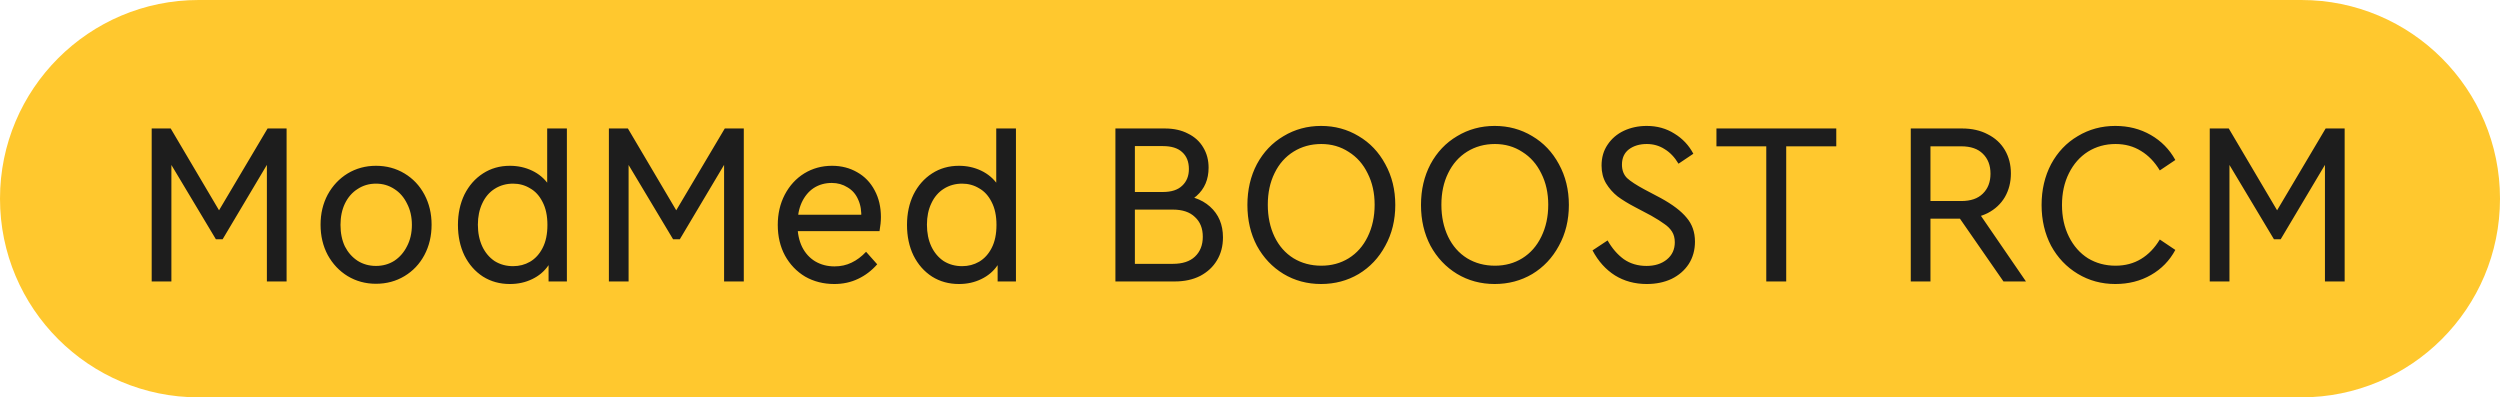
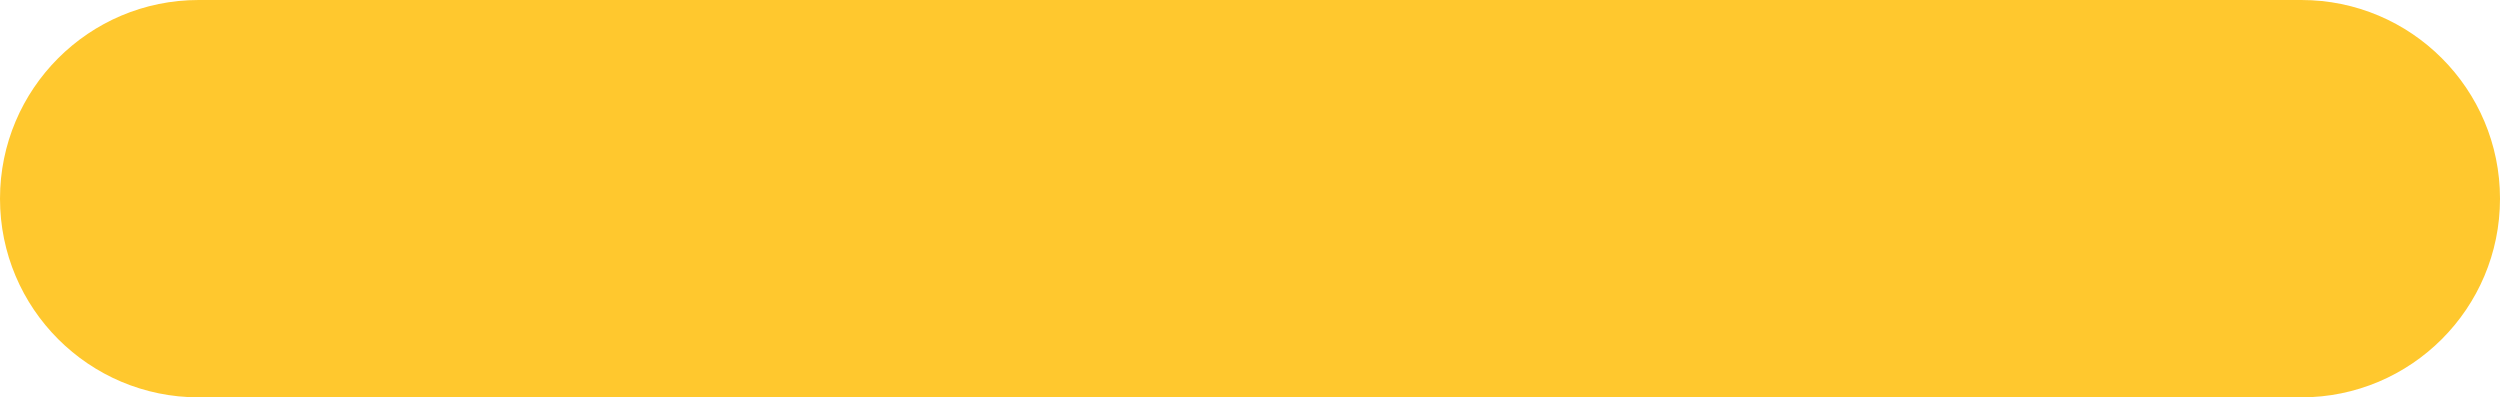
<svg xmlns="http://www.w3.org/2000/svg" width="151" height="24" viewBox="0 0 151 24" fill="none">
  <path d="M0 12C0 5.373 5.373 0 12 0H139C145.627 0 151 5.373 151 12C151 18.627 145.627 24 139 24H12C5.373 24 0 18.627 0 12Z" fill="#FFC82E" />
-   <path d="M9.162 7.76H10.31L13.544 13.234H12.914L16.162 7.76H17.31V17H16.12V9.272L16.47 9.37L13.446 14.452H13.04L9.988 9.356L10.352 9.258V17H9.162V7.76ZM22.708 17.14C22.083 17.14 21.513 16.986 21 16.678C20.496 16.37 20.095 15.945 19.796 15.404C19.507 14.863 19.362 14.251 19.362 13.57C19.362 12.898 19.507 12.291 19.796 11.75C20.095 11.209 20.496 10.784 21 10.476C21.513 10.168 22.083 10.014 22.708 10.014C23.343 10.014 23.917 10.168 24.43 10.476C24.943 10.784 25.345 11.209 25.634 11.75C25.923 12.291 26.068 12.898 26.068 13.57C26.068 14.251 25.923 14.863 25.634 15.404C25.345 15.945 24.943 16.37 24.43 16.678C23.917 16.986 23.343 17.14 22.708 17.14ZM22.708 16.062C23.119 16.062 23.487 15.959 23.814 15.754C24.141 15.539 24.397 15.245 24.584 14.872C24.78 14.499 24.878 14.069 24.878 13.584C24.878 13.099 24.78 12.669 24.584 12.296C24.397 11.913 24.141 11.619 23.814 11.414C23.487 11.199 23.119 11.092 22.708 11.092C22.297 11.092 21.929 11.199 21.602 11.414C21.275 11.619 21.019 11.913 20.832 12.296C20.655 12.669 20.566 13.099 20.566 13.584C20.566 14.079 20.655 14.513 20.832 14.886C21.019 15.25 21.275 15.539 21.602 15.754C21.929 15.959 22.297 16.062 22.708 16.062ZM30.796 17.154C30.189 17.154 29.648 17.005 29.172 16.706C28.696 16.398 28.323 15.973 28.052 15.432C27.791 14.891 27.66 14.275 27.66 13.584C27.66 12.903 27.791 12.291 28.052 11.75C28.323 11.209 28.696 10.784 29.172 10.476C29.648 10.168 30.189 10.014 30.796 10.014C31.281 10.014 31.729 10.112 32.14 10.308C32.551 10.504 32.882 10.784 33.134 11.148C33.386 11.512 33.526 11.932 33.554 12.408L33.05 12.464V7.76H34.24V17H33.134V14.788L33.554 14.774C33.517 15.25 33.372 15.67 33.12 16.034C32.877 16.389 32.551 16.664 32.14 16.86C31.739 17.056 31.291 17.154 30.796 17.154ZM30.992 16.076C31.365 16.076 31.706 15.987 32.014 15.81C32.331 15.623 32.583 15.348 32.77 14.984C32.966 14.611 33.064 14.144 33.064 13.584C33.064 13.033 32.966 12.571 32.77 12.198C32.583 11.825 32.331 11.549 32.014 11.372C31.706 11.185 31.365 11.092 30.992 11.092C30.581 11.092 30.213 11.195 29.886 11.4C29.559 11.605 29.307 11.899 29.13 12.282C28.953 12.655 28.864 13.085 28.864 13.57C28.864 14.065 28.953 14.503 29.13 14.886C29.307 15.259 29.555 15.553 29.872 15.768C30.199 15.973 30.572 16.076 30.992 16.076ZM36.777 7.76H37.925L41.159 13.234H40.529L43.777 7.76H44.925V17H43.735V9.272L44.085 9.37L41.061 14.452H40.655L37.603 9.356L37.967 9.258V17H36.777V7.76ZM50.393 17.154C49.739 17.154 49.151 17.005 48.629 16.706C48.115 16.398 47.709 15.973 47.411 15.432C47.121 14.891 46.977 14.275 46.977 13.584C46.977 12.912 47.117 12.305 47.397 11.764C47.686 11.213 48.078 10.784 48.573 10.476C49.077 10.168 49.637 10.014 50.253 10.014C50.822 10.014 51.331 10.145 51.779 10.406C52.227 10.658 52.577 11.022 52.829 11.498C53.081 11.965 53.207 12.501 53.207 13.108C53.207 13.36 53.179 13.645 53.123 13.962H47.971V12.968H52.255L52.017 13.206C52.045 12.767 51.984 12.385 51.835 12.058C51.695 11.731 51.48 11.484 51.191 11.316C50.911 11.139 50.593 11.05 50.239 11.05C49.828 11.05 49.464 11.153 49.147 11.358C48.839 11.563 48.596 11.857 48.419 12.24C48.251 12.613 48.167 13.052 48.167 13.556C48.167 14.079 48.26 14.531 48.447 14.914C48.633 15.287 48.895 15.577 49.231 15.782C49.576 15.987 49.968 16.09 50.407 16.09C50.78 16.09 51.121 16.015 51.429 15.866C51.746 15.717 52.04 15.497 52.311 15.208L52.983 15.964C52.647 16.347 52.26 16.641 51.821 16.846C51.392 17.051 50.916 17.154 50.393 17.154ZM57.919 17.154C57.312 17.154 56.771 17.005 56.295 16.706C55.819 16.398 55.445 15.973 55.175 15.432C54.913 14.891 54.783 14.275 54.783 13.584C54.783 12.903 54.913 12.291 55.175 11.75C55.445 11.209 55.819 10.784 56.295 10.476C56.771 10.168 57.312 10.014 57.919 10.014C58.404 10.014 58.852 10.112 59.263 10.308C59.673 10.504 60.005 10.784 60.257 11.148C60.509 11.512 60.649 11.932 60.677 12.408L60.173 12.464V7.76H61.363V17H60.257V14.788L60.677 14.774C60.639 15.25 60.495 15.67 60.243 16.034C60 16.389 59.673 16.664 59.263 16.86C58.861 17.056 58.413 17.154 57.919 17.154ZM58.115 16.076C58.488 16.076 58.829 15.987 59.137 15.81C59.454 15.623 59.706 15.348 59.893 14.984C60.089 14.611 60.187 14.144 60.187 13.584C60.187 13.033 60.089 12.571 59.893 12.198C59.706 11.825 59.454 11.549 59.137 11.372C58.829 11.185 58.488 11.092 58.115 11.092C57.704 11.092 57.335 11.195 57.009 11.4C56.682 11.605 56.43 11.899 56.253 12.282C56.075 12.655 55.987 13.085 55.987 13.57C55.987 14.065 56.075 14.503 56.253 14.886C56.43 15.259 56.677 15.553 56.995 15.768C57.321 15.973 57.695 16.076 58.115 16.076ZM67.917 15.936H70.843C71.422 15.936 71.865 15.791 72.173 15.502C72.491 15.203 72.649 14.802 72.649 14.298C72.649 13.794 72.491 13.397 72.173 13.108C71.865 12.809 71.422 12.66 70.843 12.66H67.917V11.778H70.955C71.851 11.778 72.561 12.011 73.083 12.478C73.606 12.945 73.867 13.565 73.867 14.34C73.867 14.863 73.746 15.325 73.503 15.726C73.27 16.118 72.934 16.431 72.495 16.664C72.057 16.888 71.543 17 70.955 17H67.917V15.936ZM67.371 7.76H68.547V17H67.371V7.76ZM67.931 11.596H70.241C70.755 11.596 71.142 11.47 71.403 11.218C71.674 10.966 71.809 10.63 71.809 10.21C71.809 9.771 71.674 9.431 71.403 9.188C71.142 8.945 70.755 8.824 70.241 8.824H67.917V7.76H70.353C70.895 7.76 71.361 7.863 71.753 8.068C72.155 8.264 72.463 8.544 72.677 8.908C72.892 9.263 72.999 9.669 72.999 10.126C72.999 10.835 72.757 11.405 72.271 11.834C71.795 12.254 71.147 12.464 70.325 12.464H67.931V11.596ZM79.794 17.154C78.954 17.154 78.194 16.949 77.513 16.538C76.841 16.127 76.308 15.563 75.916 14.844C75.534 14.116 75.343 13.295 75.343 12.38C75.343 11.465 75.534 10.644 75.916 9.916C76.308 9.188 76.845 8.623 77.526 8.222C78.208 7.811 78.964 7.606 79.794 7.606C80.625 7.606 81.381 7.811 82.062 8.222C82.744 8.623 83.281 9.188 83.672 9.916C84.074 10.644 84.275 11.465 84.275 12.38C84.275 13.295 84.074 14.116 83.672 14.844C83.281 15.572 82.744 16.141 82.062 16.552C81.381 16.953 80.625 17.154 79.794 17.154ZM79.808 16.048C80.424 16.048 80.975 15.899 81.46 15.6C81.955 15.292 82.338 14.858 82.609 14.298C82.888 13.729 83.028 13.085 83.028 12.366C83.028 11.657 82.888 11.027 82.609 10.476C82.338 9.916 81.955 9.482 81.46 9.174C80.975 8.857 80.424 8.698 79.808 8.698C79.183 8.698 78.623 8.852 78.129 9.16C77.634 9.468 77.251 9.902 76.981 10.462C76.71 11.013 76.575 11.647 76.575 12.366C76.575 13.085 76.71 13.729 76.981 14.298C77.251 14.858 77.634 15.292 78.129 15.6C78.623 15.899 79.183 16.048 79.808 16.048ZM90.28 17.154C89.44 17.154 88.679 16.949 87.998 16.538C87.326 16.127 86.794 15.563 86.402 14.844C86.019 14.116 85.828 13.295 85.828 12.38C85.828 11.465 86.019 10.644 86.402 9.916C86.794 9.188 87.331 8.623 88.012 8.222C88.693 7.811 89.449 7.606 90.28 7.606C91.111 7.606 91.867 7.811 92.548 8.222C93.229 8.623 93.766 9.188 94.158 9.916C94.559 10.644 94.76 11.465 94.76 12.38C94.76 13.295 94.559 14.116 94.158 14.844C93.766 15.572 93.229 16.141 92.548 16.552C91.867 16.953 91.111 17.154 90.28 17.154ZM90.294 16.048C90.91 16.048 91.461 15.899 91.946 15.6C92.441 15.292 92.823 14.858 93.094 14.298C93.374 13.729 93.514 13.085 93.514 12.366C93.514 11.657 93.374 11.027 93.094 10.476C92.823 9.916 92.441 9.482 91.946 9.174C91.461 8.857 90.91 8.698 90.294 8.698C89.669 8.698 89.109 8.852 88.614 9.16C88.119 9.468 87.737 9.902 87.466 10.462C87.195 11.013 87.06 11.647 87.06 12.366C87.06 13.085 87.195 13.729 87.466 14.298C87.737 14.858 88.119 15.292 88.614 15.6C89.109 15.899 89.669 16.048 90.294 16.048ZM99.464 17.154C98.745 17.154 98.106 16.981 97.546 16.636C96.986 16.281 96.533 15.777 96.188 15.124L97.098 14.522C97.368 14.998 97.695 15.376 98.078 15.656C98.47 15.927 98.927 16.062 99.45 16.062C99.954 16.062 100.364 15.931 100.682 15.67C100.999 15.409 101.158 15.063 101.158 14.634C101.158 14.382 101.102 14.167 100.99 13.99C100.878 13.813 100.724 13.659 100.528 13.528C100.341 13.388 100.075 13.22 99.73 13.024L98.75 12.506C98.339 12.291 97.989 12.077 97.7 11.862C97.42 11.638 97.186 11.372 97 11.064C96.822 10.756 96.734 10.401 96.734 10C96.734 9.515 96.855 9.095 97.098 8.74C97.34 8.376 97.667 8.096 98.078 7.9C98.498 7.704 98.96 7.606 99.464 7.606C100.089 7.606 100.644 7.76 101.13 8.068C101.624 8.367 102.007 8.773 102.278 9.286L101.382 9.888C101.148 9.496 100.868 9.202 100.542 9.006C100.224 8.801 99.865 8.698 99.464 8.698C99.034 8.698 98.675 8.805 98.386 9.02C98.106 9.235 97.966 9.543 97.966 9.944C97.966 10.28 98.068 10.551 98.274 10.756C98.488 10.952 98.838 11.181 99.324 11.442L100.304 11.96C101.022 12.352 101.545 12.749 101.872 13.15C102.208 13.542 102.376 14.023 102.376 14.592C102.376 15.105 102.25 15.558 101.998 15.95C101.746 16.333 101.4 16.631 100.962 16.846C100.523 17.051 100.024 17.154 99.464 17.154ZM106.683 8.838H103.673V7.76H110.911V8.838H107.887V17H106.683V8.838ZM115.41 7.76H118.504C119.101 7.76 119.619 7.877 120.058 8.11C120.506 8.334 120.851 8.651 121.094 9.062C121.336 9.473 121.458 9.944 121.458 10.476C121.458 11.008 121.336 11.484 121.094 11.904C120.851 12.315 120.506 12.637 120.058 12.87C119.61 13.094 119.092 13.206 118.504 13.206H116.6V17H115.41V7.76ZM118.098 12.8L119.246 12.45L122.368 17H121.01L118.098 12.8ZM118.462 12.142C119.031 12.142 119.465 11.993 119.764 11.694C120.072 11.395 120.226 10.994 120.226 10.49C120.226 9.986 120.072 9.585 119.764 9.286C119.465 8.987 119.031 8.838 118.462 8.838H116.6V12.142H118.462ZM127.764 17.154C126.934 17.154 126.178 16.949 125.496 16.538C124.815 16.127 124.278 15.563 123.886 14.844C123.504 14.116 123.312 13.295 123.312 12.38C123.312 11.465 123.504 10.644 123.886 9.916C124.278 9.188 124.815 8.623 125.496 8.222C126.178 7.811 126.934 7.606 127.764 7.606C128.558 7.606 129.272 7.788 129.906 8.152C130.541 8.516 131.036 9.02 131.39 9.664L130.452 10.294C130.144 9.781 129.766 9.389 129.318 9.118C128.87 8.838 128.357 8.698 127.778 8.698C127.162 8.698 126.607 8.852 126.112 9.16C125.627 9.468 125.244 9.902 124.964 10.462C124.684 11.022 124.544 11.661 124.544 12.38C124.544 13.099 124.684 13.738 124.964 14.298C125.244 14.858 125.627 15.292 126.112 15.6C126.607 15.899 127.162 16.048 127.778 16.048C128.357 16.048 128.87 15.913 129.318 15.642C129.766 15.371 130.144 14.979 130.452 14.466L131.39 15.096C131.045 15.74 130.555 16.244 129.92 16.608C129.286 16.972 128.567 17.154 127.764 17.154ZM133.469 7.76H134.617L137.851 13.234H137.221L140.469 7.76H141.617V17H140.427V9.272L140.777 9.37L137.753 14.452H137.347L134.295 9.356L134.659 9.258V17H133.469V7.76Z" fill="#1D1D1D" />
</svg>